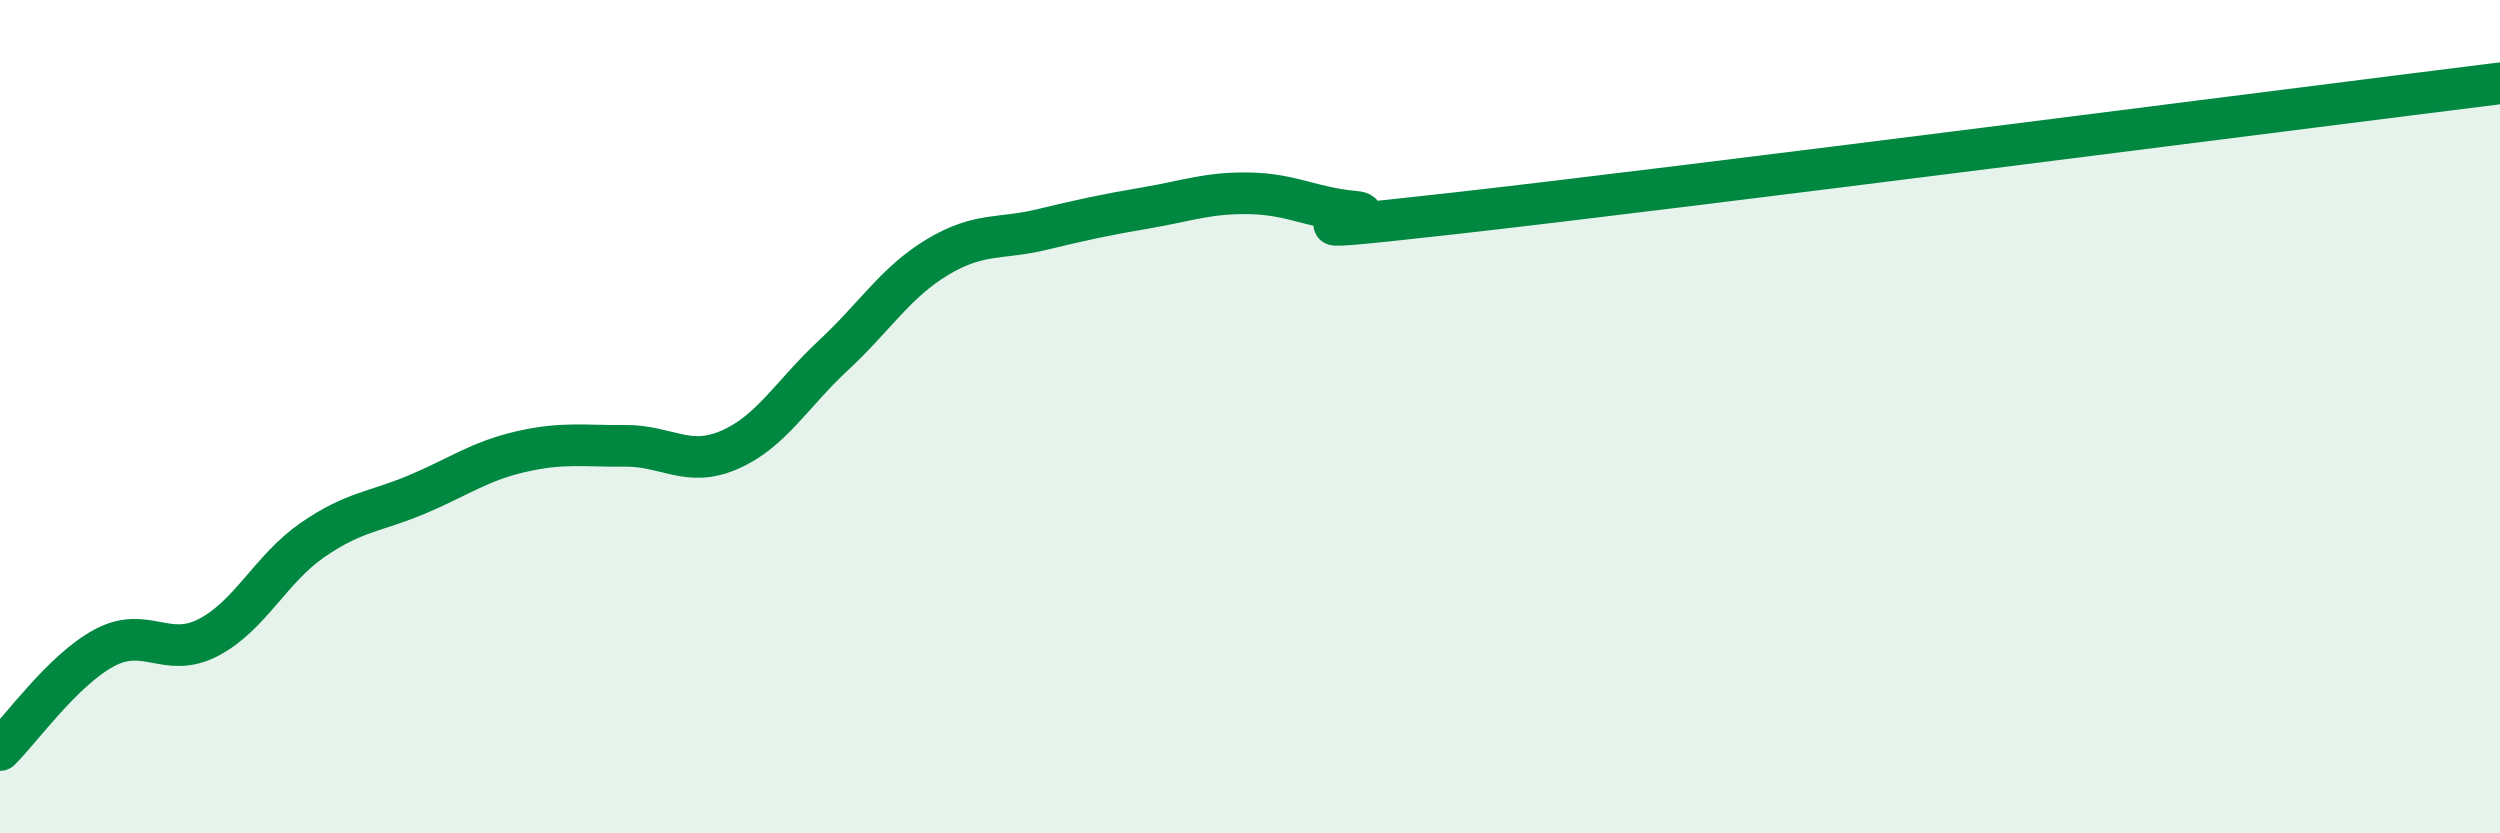
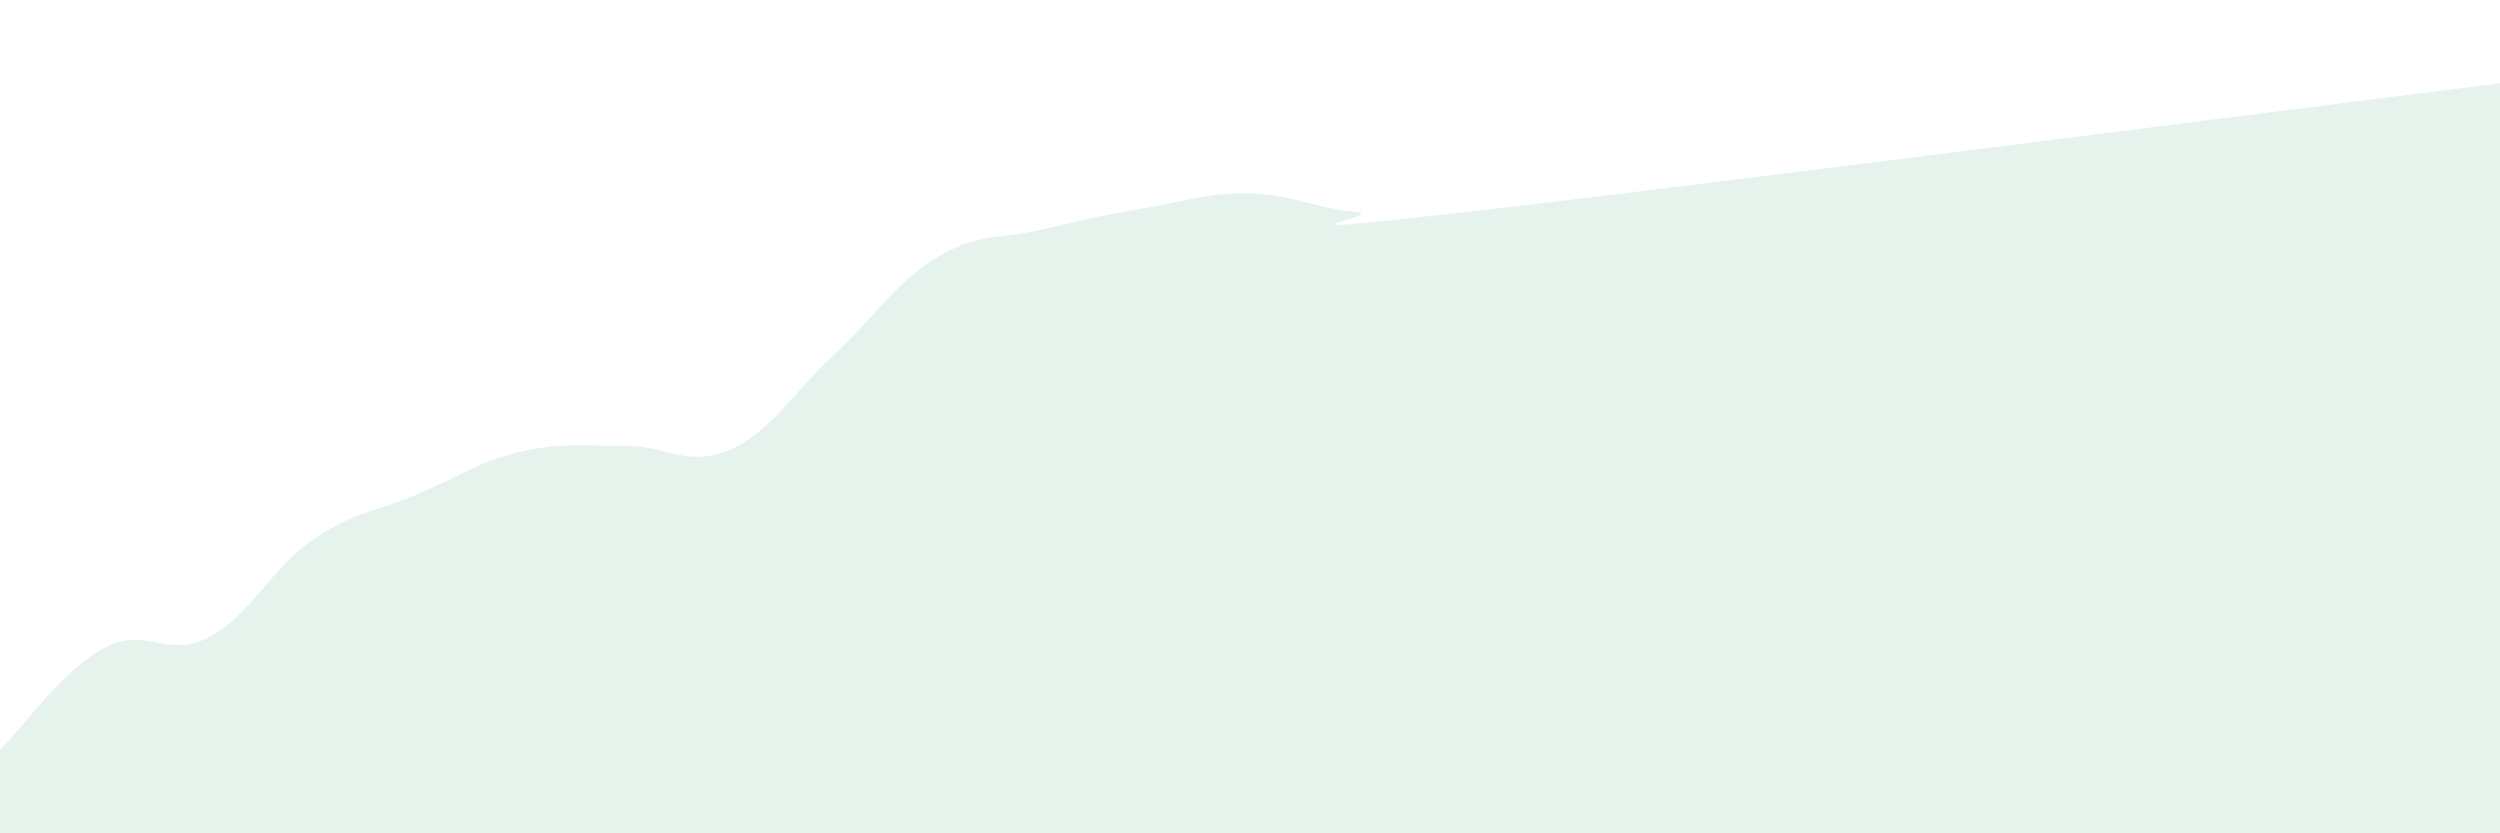
<svg xmlns="http://www.w3.org/2000/svg" width="60" height="20" viewBox="0 0 60 20">
  <path d="M 0,18 C 0.5,17.51 1.5,16.09 2.5,15.55 C 3.5,15.01 4,15.82 5,15.3 C 6,14.78 6.5,13.65 7.5,12.96 C 8.5,12.27 9,12.29 10,11.87 C 11,11.45 11.5,11.07 12.5,10.84 C 13.5,10.61 14,10.71 15,10.7 C 16,10.69 16.5,11.23 17.5,10.8 C 18.5,10.37 19,9.46 20,8.53 C 21,7.6 21.5,6.77 22.5,6.17 C 23.5,5.57 24,5.75 25,5.51 C 26,5.27 26.5,5.16 27.5,4.99 C 28.5,4.82 29,4.62 30,4.64 C 31,4.66 31.5,4.99 32.5,5.08 C 33.5,5.17 29.5,5.73 35,5.11 C 40.5,4.49 55,2.62 60,2L60 20L0 20Z" fill="#008740" opacity="0.1" stroke-linecap="round" stroke-linejoin="round" />
-   <path d="M 0,18 C 0.5,17.51 1.5,16.09 2.5,15.55 C 3.5,15.01 4,15.82 5,15.3 C 6,14.78 6.5,13.65 7.5,12.96 C 8.5,12.27 9,12.29 10,11.87 C 11,11.45 11.5,11.07 12.5,10.84 C 13.5,10.61 14,10.71 15,10.7 C 16,10.69 16.5,11.23 17.5,10.8 C 18.5,10.37 19,9.46 20,8.53 C 21,7.6 21.5,6.77 22.5,6.17 C 23.5,5.57 24,5.75 25,5.51 C 26,5.27 26.5,5.16 27.5,4.99 C 28.5,4.82 29,4.62 30,4.64 C 31,4.66 31.5,4.99 32.5,5.08 C 33.5,5.17 29.5,5.73 35,5.11 C 40.5,4.49 55,2.62 60,2" stroke="#008740" stroke-width="1" fill="none" stroke-linecap="round" stroke-linejoin="round" />
</svg>